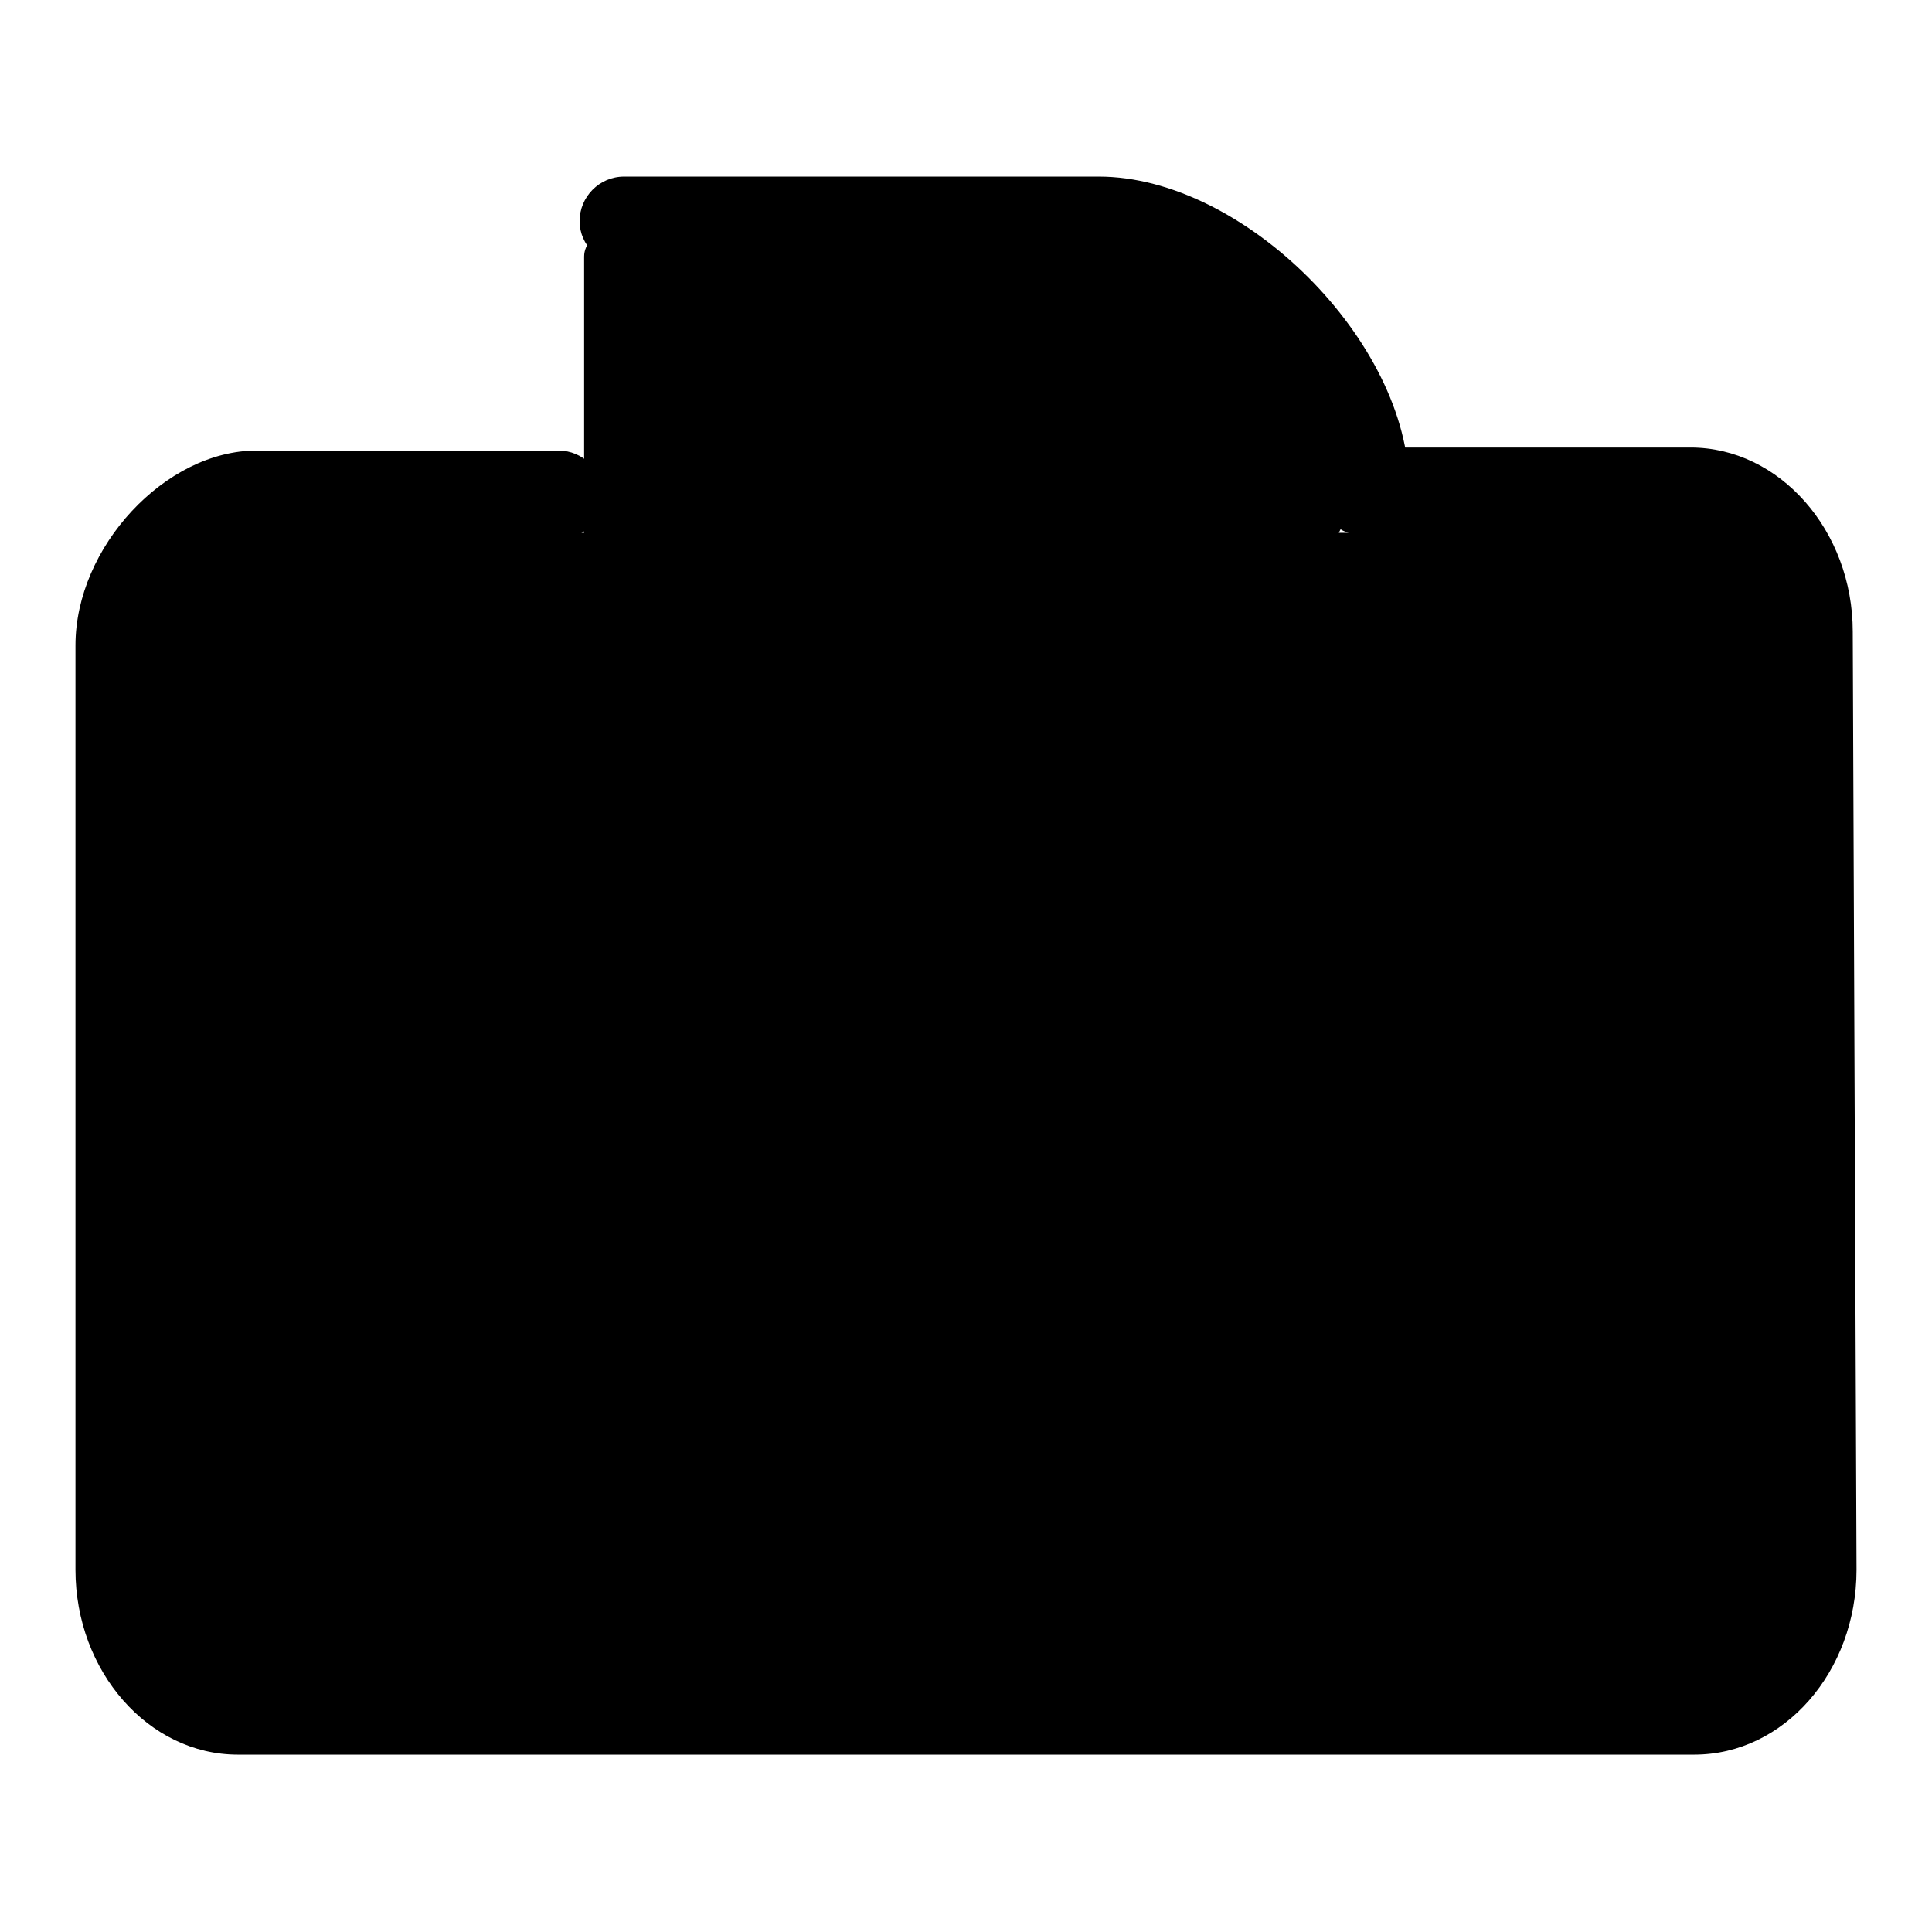
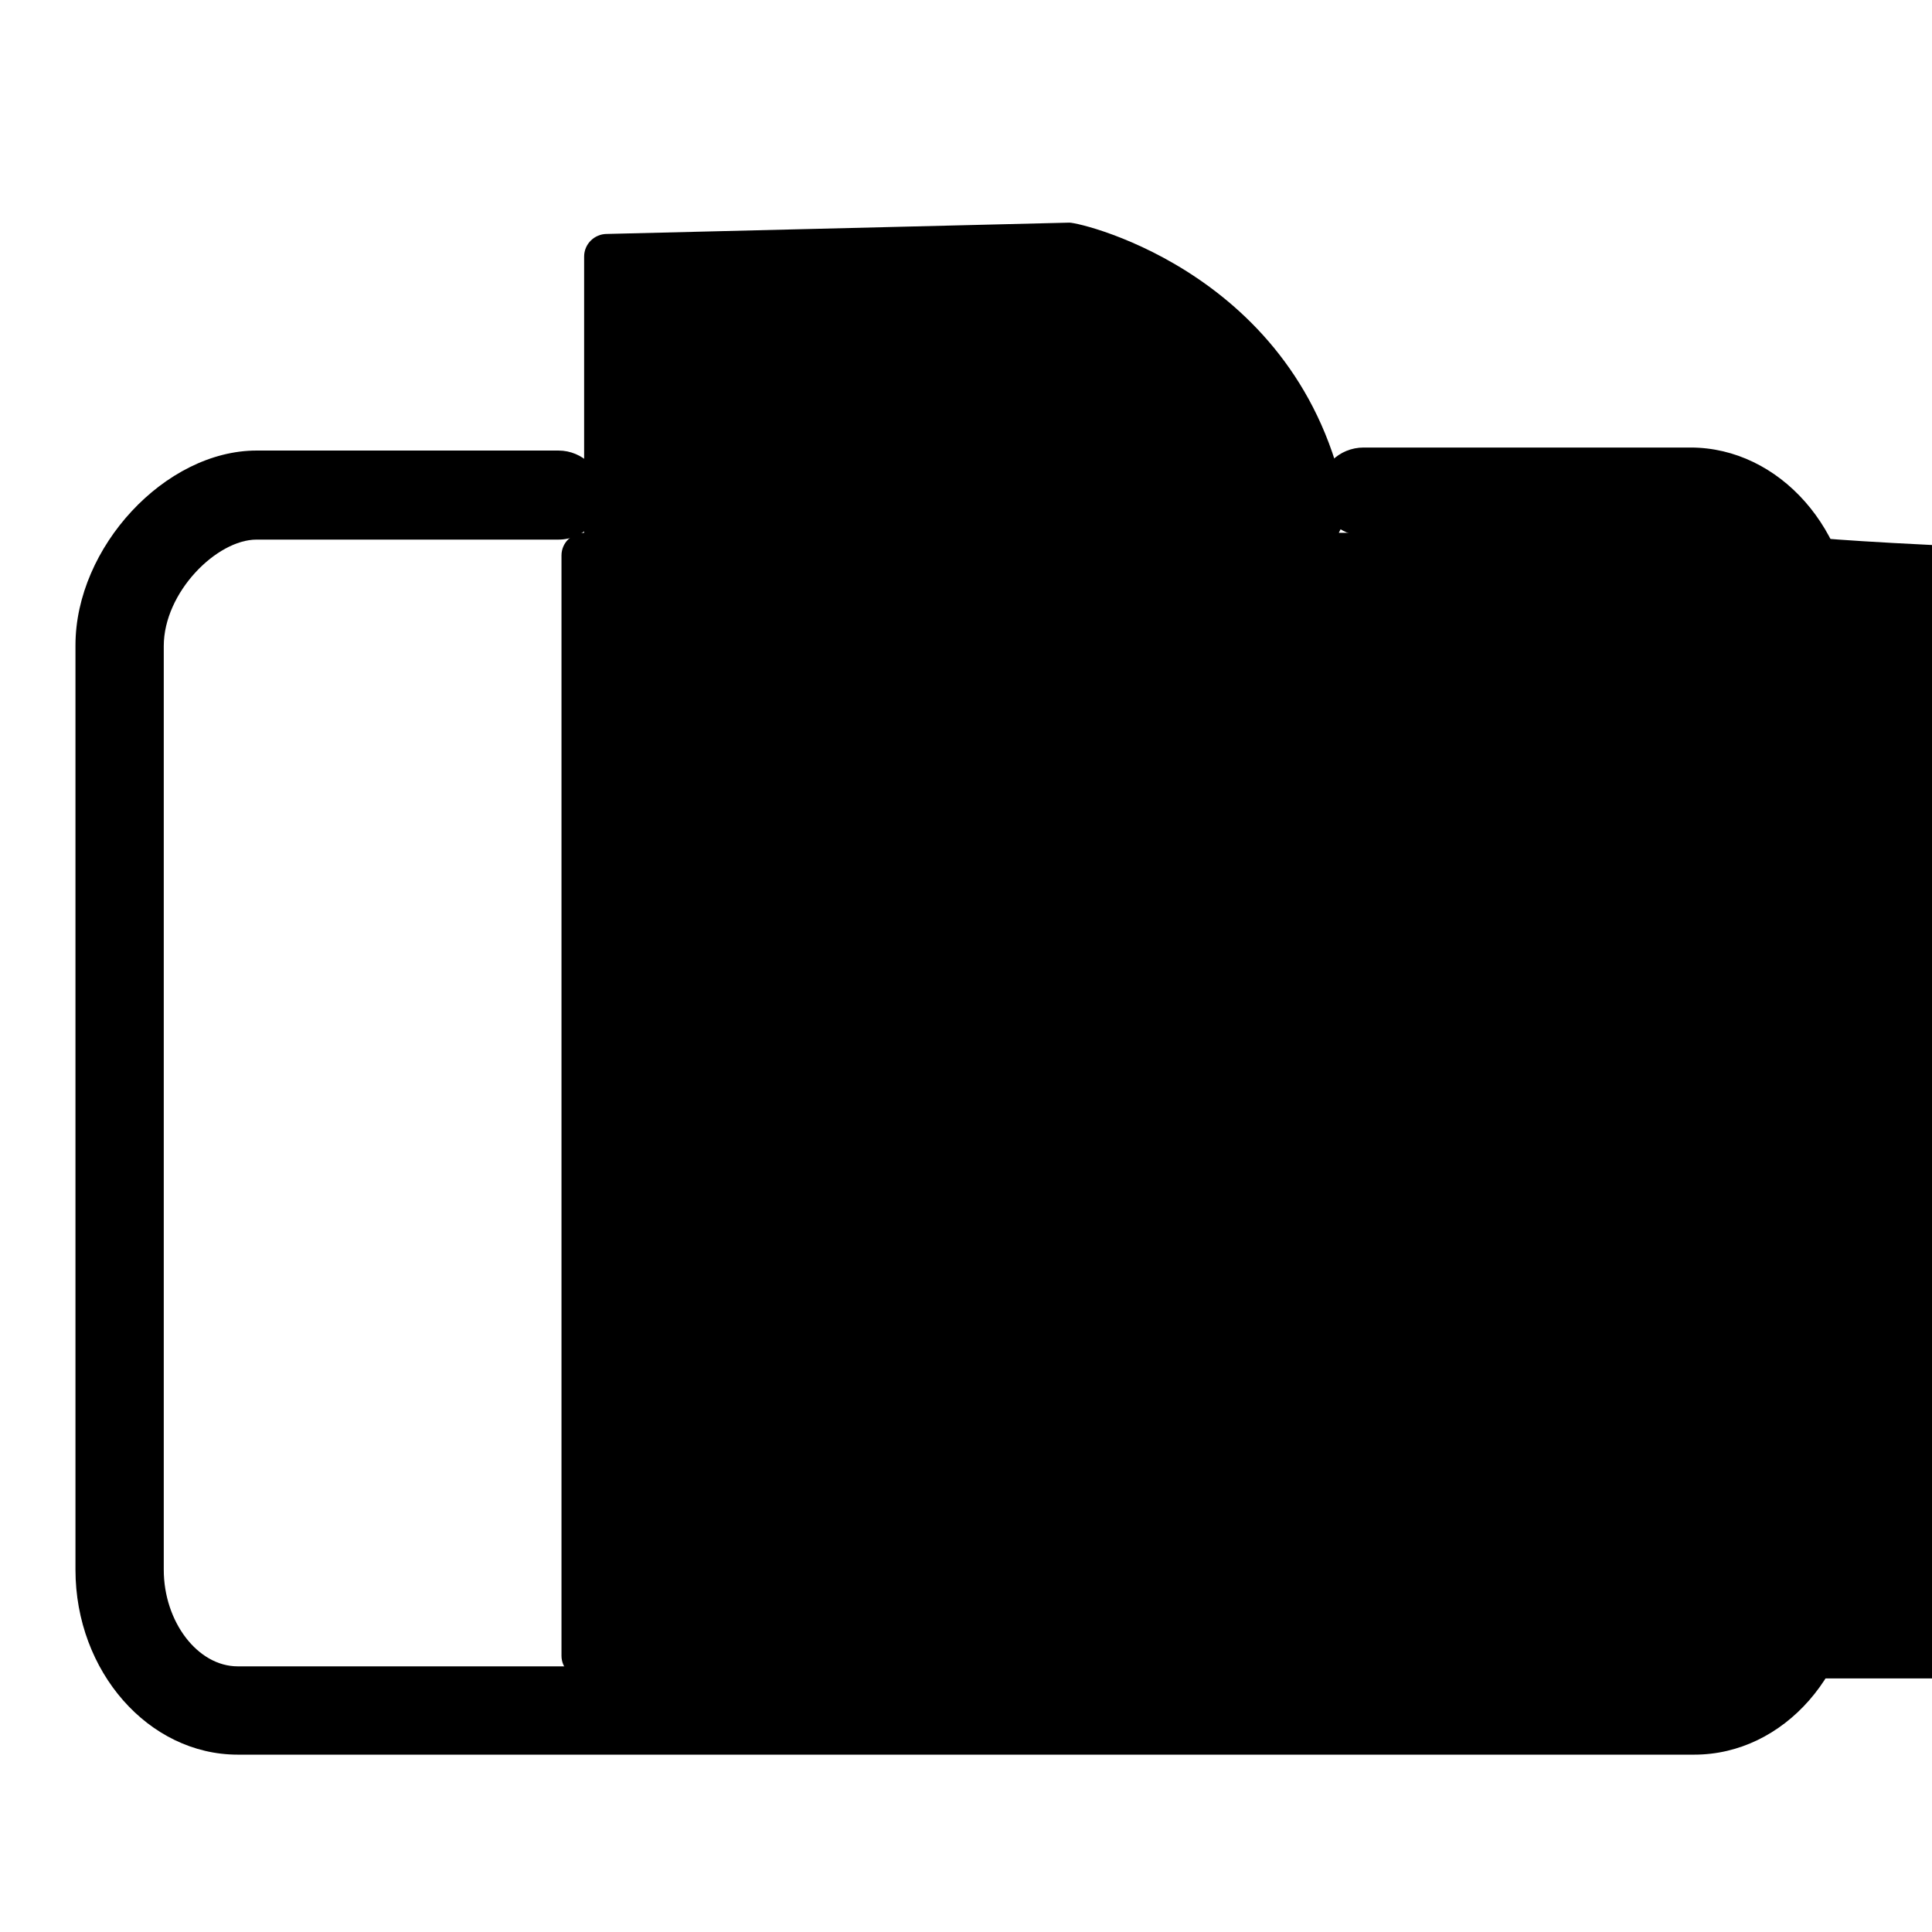
<svg xmlns="http://www.w3.org/2000/svg" version="1.1" x="0px" y="0px" viewBox="0 0 256 256" enable-background="new 0 0 256 256" xml:space="preserve">
  <g>
-     <path fill="#000000" d="M234.5,70.6h-57.1l1.2-2.4c-5.2-31.6-35.2-38.7-36.9-38.7L80.4,31c-1.6,0-3,1.3-3,3v36.6h-57 c-1.6,0-3,1.3-3,3v145.8c0,1.6,1.3,3,3,3h214c1.6,0,3-1.3,3-3V73.6C237.4,72,236.1,70.6,234.5,70.6L234.5,70.6z" />
+     <path fill="#000000" d="M234.5,70.6h-57.1l1.2-2.4c-5.2-31.6-35.2-38.7-36.9-38.7L80.4,31c-1.6,0-3,1.3-3,3v36.6c-1.6,0-3,1.3-3,3v145.8c0,1.6,1.3,3,3,3h214c1.6,0,3-1.3,3-3V73.6C237.4,72,236.1,70.6,234.5,70.6L234.5,70.6z" />
    <path fill="#000000" d="M224.5,232.5h-193c-11.8,0-21.5-11-21.5-24.5V85.5c0-13,11.9-25.8,24-25.8h40c3.2,0,5.9,2.6,5.9,5.9 c0,3.2-2.6,5.9-5.9,5.9H34c-5.3,0-12.3,7-12.3,14.1V208c0,6.9,4.5,12.8,9.8,12.8h193c5.3,0,9.8-5.8,9.8-12.8l-0.5-124.2 c0-6.9-4.5-12.8-9.8-12.8h-43.3c-3.2,0-5.9-2.6-5.9-5.9c0-3.2,2.6-5.8,5.9-5.8h43.3c11.8,0,21.5,11,21.5,24.4L246,208 C246,221.5,236.4,232.5,224.5,232.5z" />
-     <path fill="#000000" d="M128.3,203.7c-30.9,0-56-25.1-56-56c0-30.9,25.1-56,56-56c30.9,0,56,25.1,56,56 C184.3,178.6,159.2,203.7,128.3,203.7z M128.3,103.5c-24.4,0-44.3,19.9-44.3,44.3c0,24.4,19.9,44.3,44.3,44.3s44.3-19.9,44.3-44.3 C172.6,123.3,152.8,103.5,128.3,103.5z M180.7,70.4c-3.2,0-5.8-2.6-5.8-5.9c0-12.6-16.7-29.4-29.4-29.4H82.7 c-3.2,0-5.9-2.6-5.9-5.8c0-3.2,2.6-5.9,5.9-5.9h62.9c19.2,0,41.1,21.9,41.1,41.1C186.6,67.8,184,70.4,180.7,70.4z" />
    <path fill="#000000" d="M193.1,102.2c0,4.4,3.6,8,8,8c4.4,0,8-3.6,8-8c0-4.4-3.6-8-8-8C196.7,94.2,193.1,97.8,193.1,102.2 L193.1,102.2z" />
  </g>
</svg>